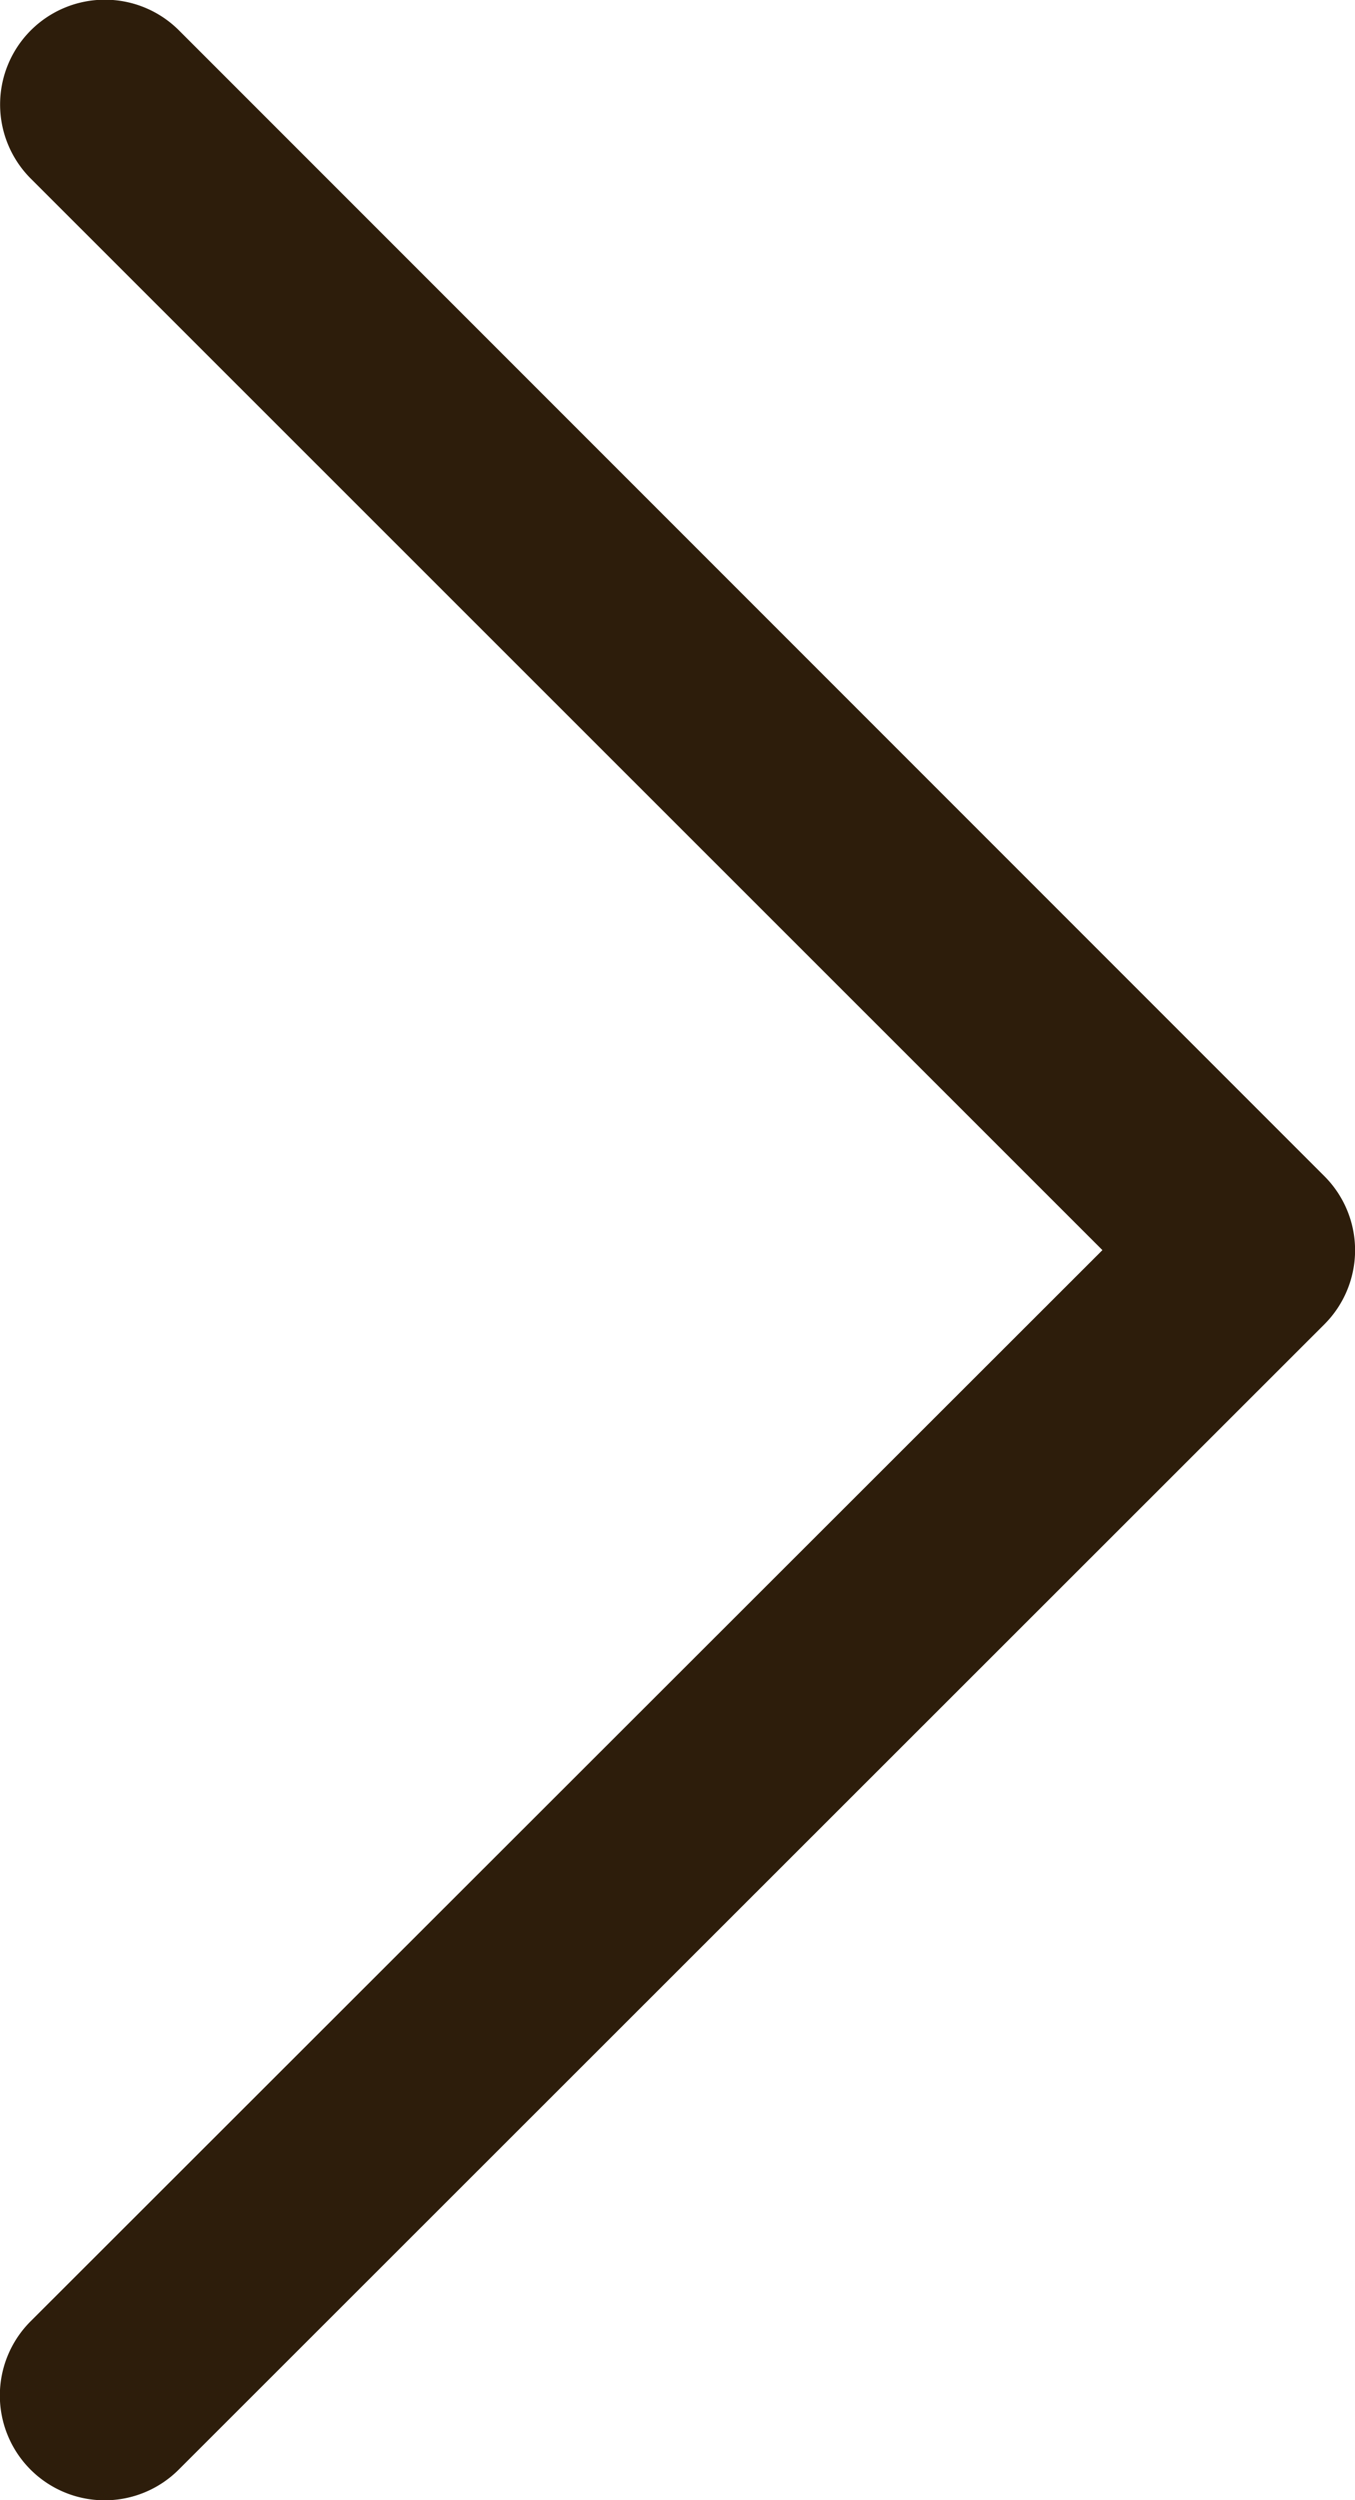
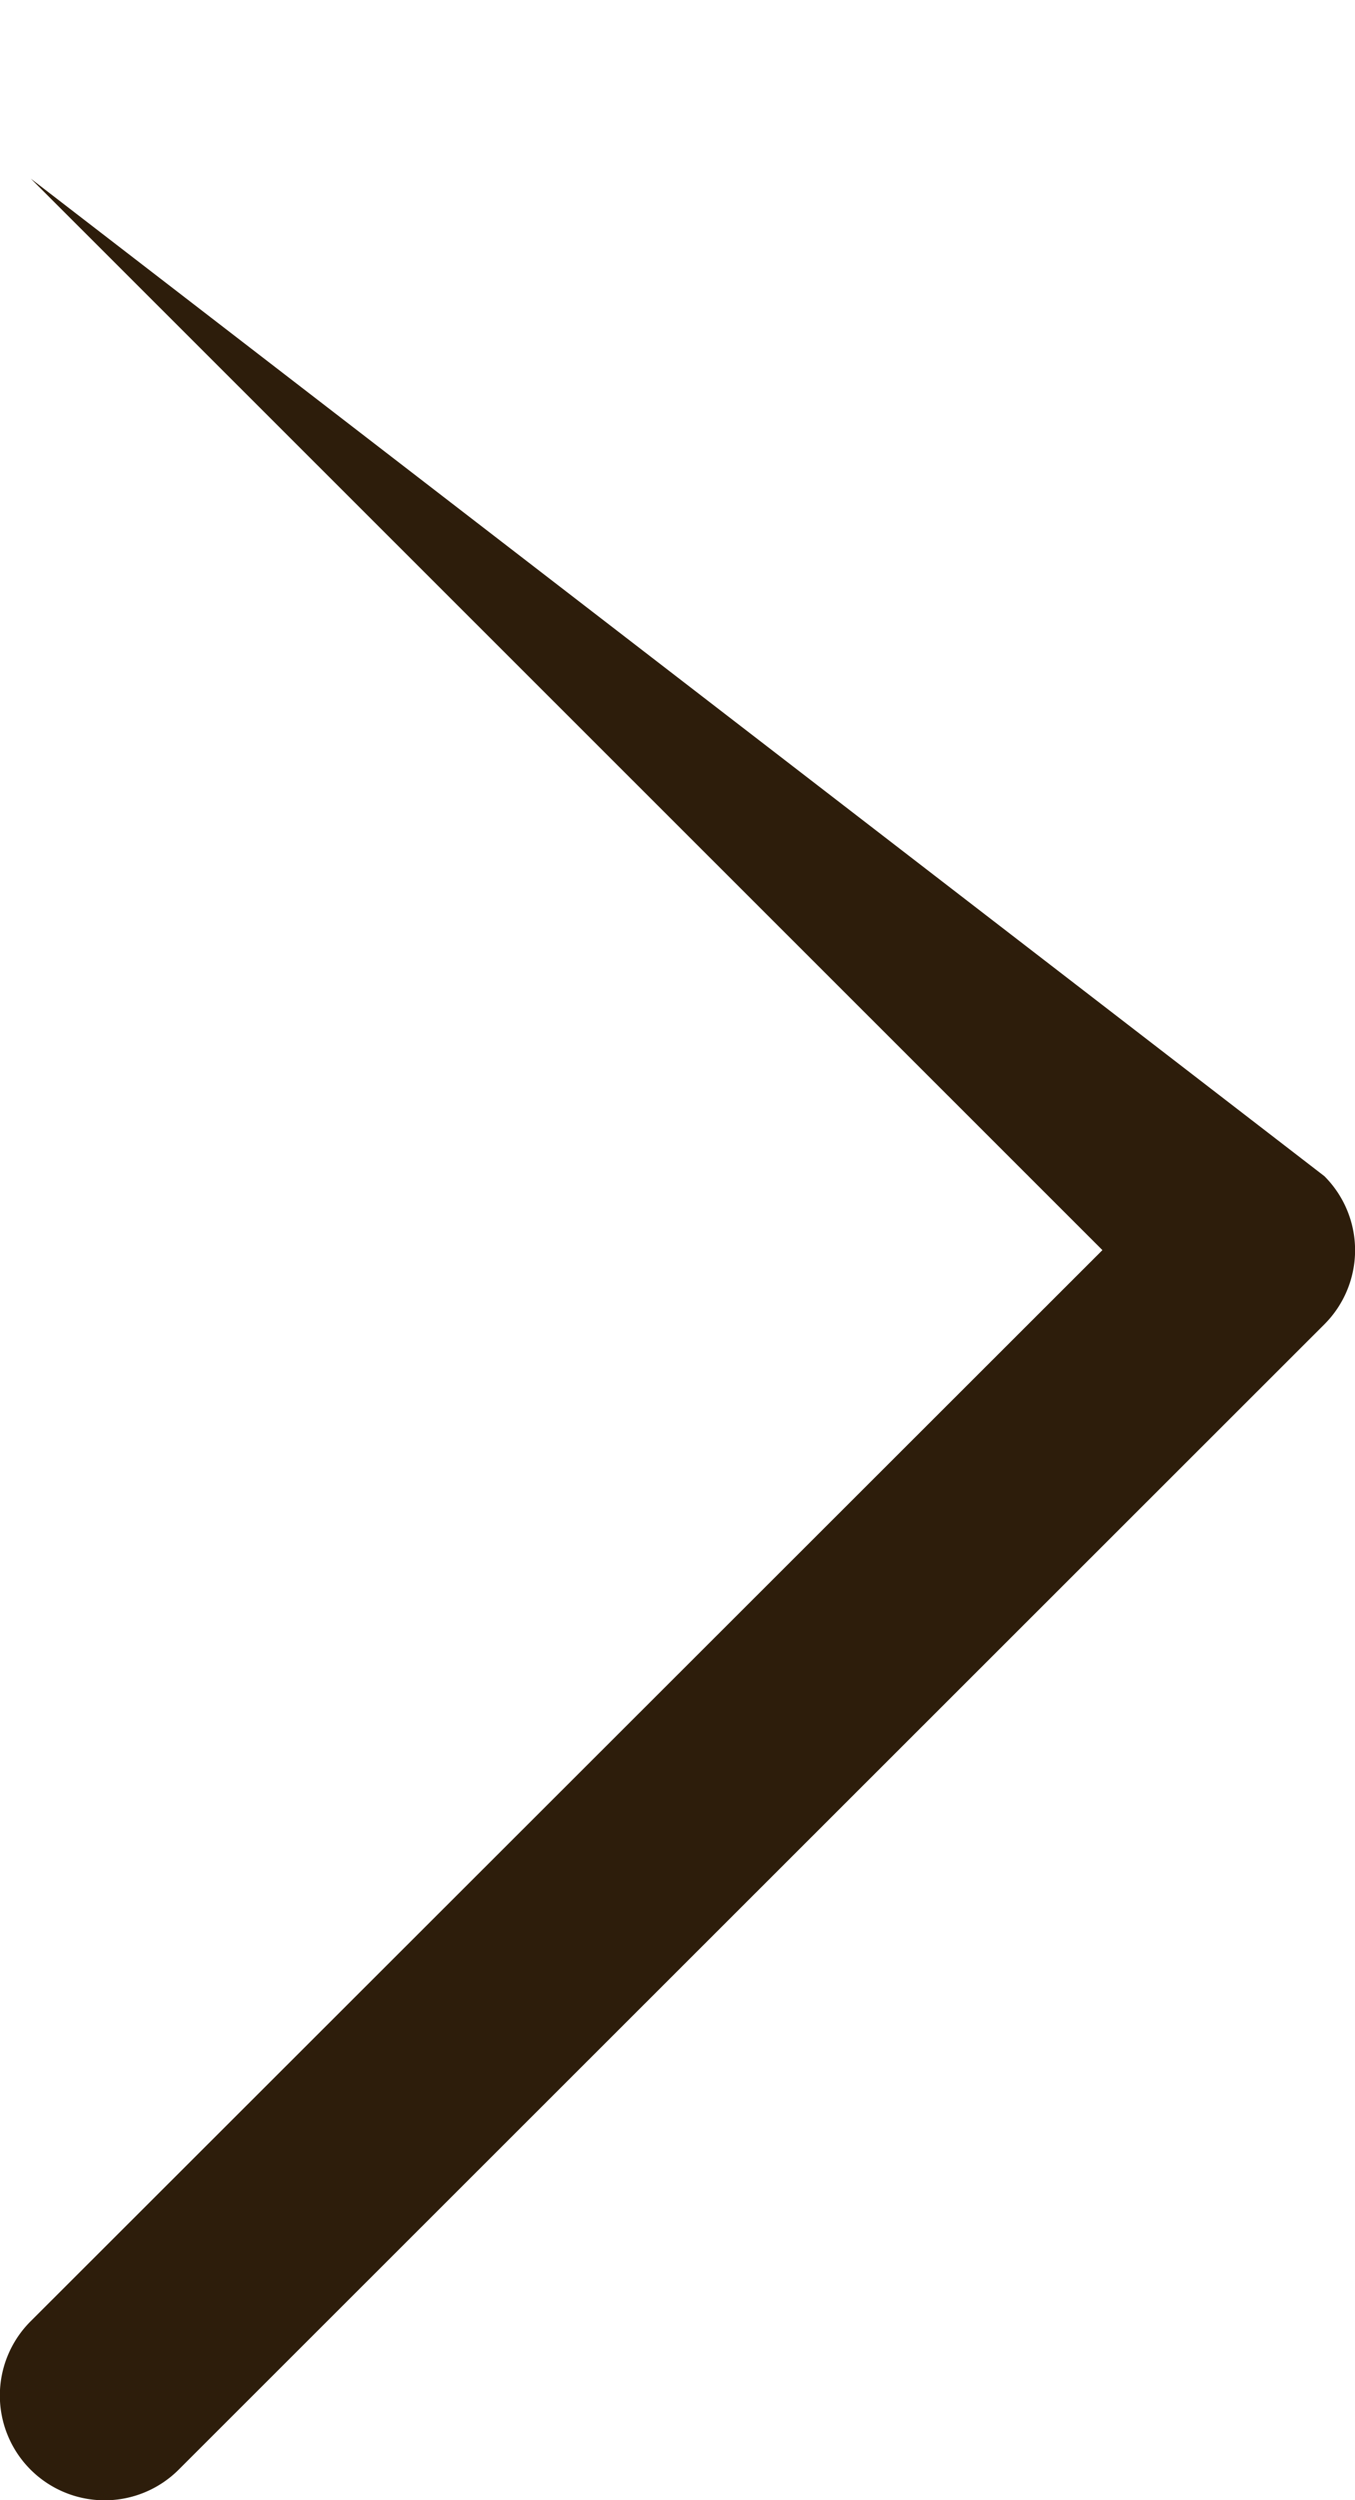
<svg xmlns="http://www.w3.org/2000/svg" width="16.459" height="30.36" viewBox="0 0 16.459 30.36">
  <g id="noun_drop_down_1123247" data-name="noun_drop down_1123247" transform="translate(0 30.375) rotate(-90)">
-     <path id="Path_1" data-name="Path 1" d="M15.18,16.46h0a1.273,1.273,0,0,1-.9-.372L.372,2.171a1.271,1.271,0,0,1,1.8-1.8L15.18,13.391,28.191.374a1.271,1.271,0,1,1,1.8,1.8L16.078,16.087A1.271,1.271,0,0,1,15.18,16.46Z" transform="translate(0.015 0)" fill="#2d1d0b" />
+     <path id="Path_1" data-name="Path 1" d="M15.18,16.46h0a1.273,1.273,0,0,1-.9-.372L.372,2.171a1.271,1.271,0,0,1,1.8-1.8L15.18,13.391,28.191.374L16.078,16.087A1.271,1.271,0,0,1,15.18,16.46Z" transform="translate(0.015 0)" fill="#2d1d0b" />
  </g>
</svg>